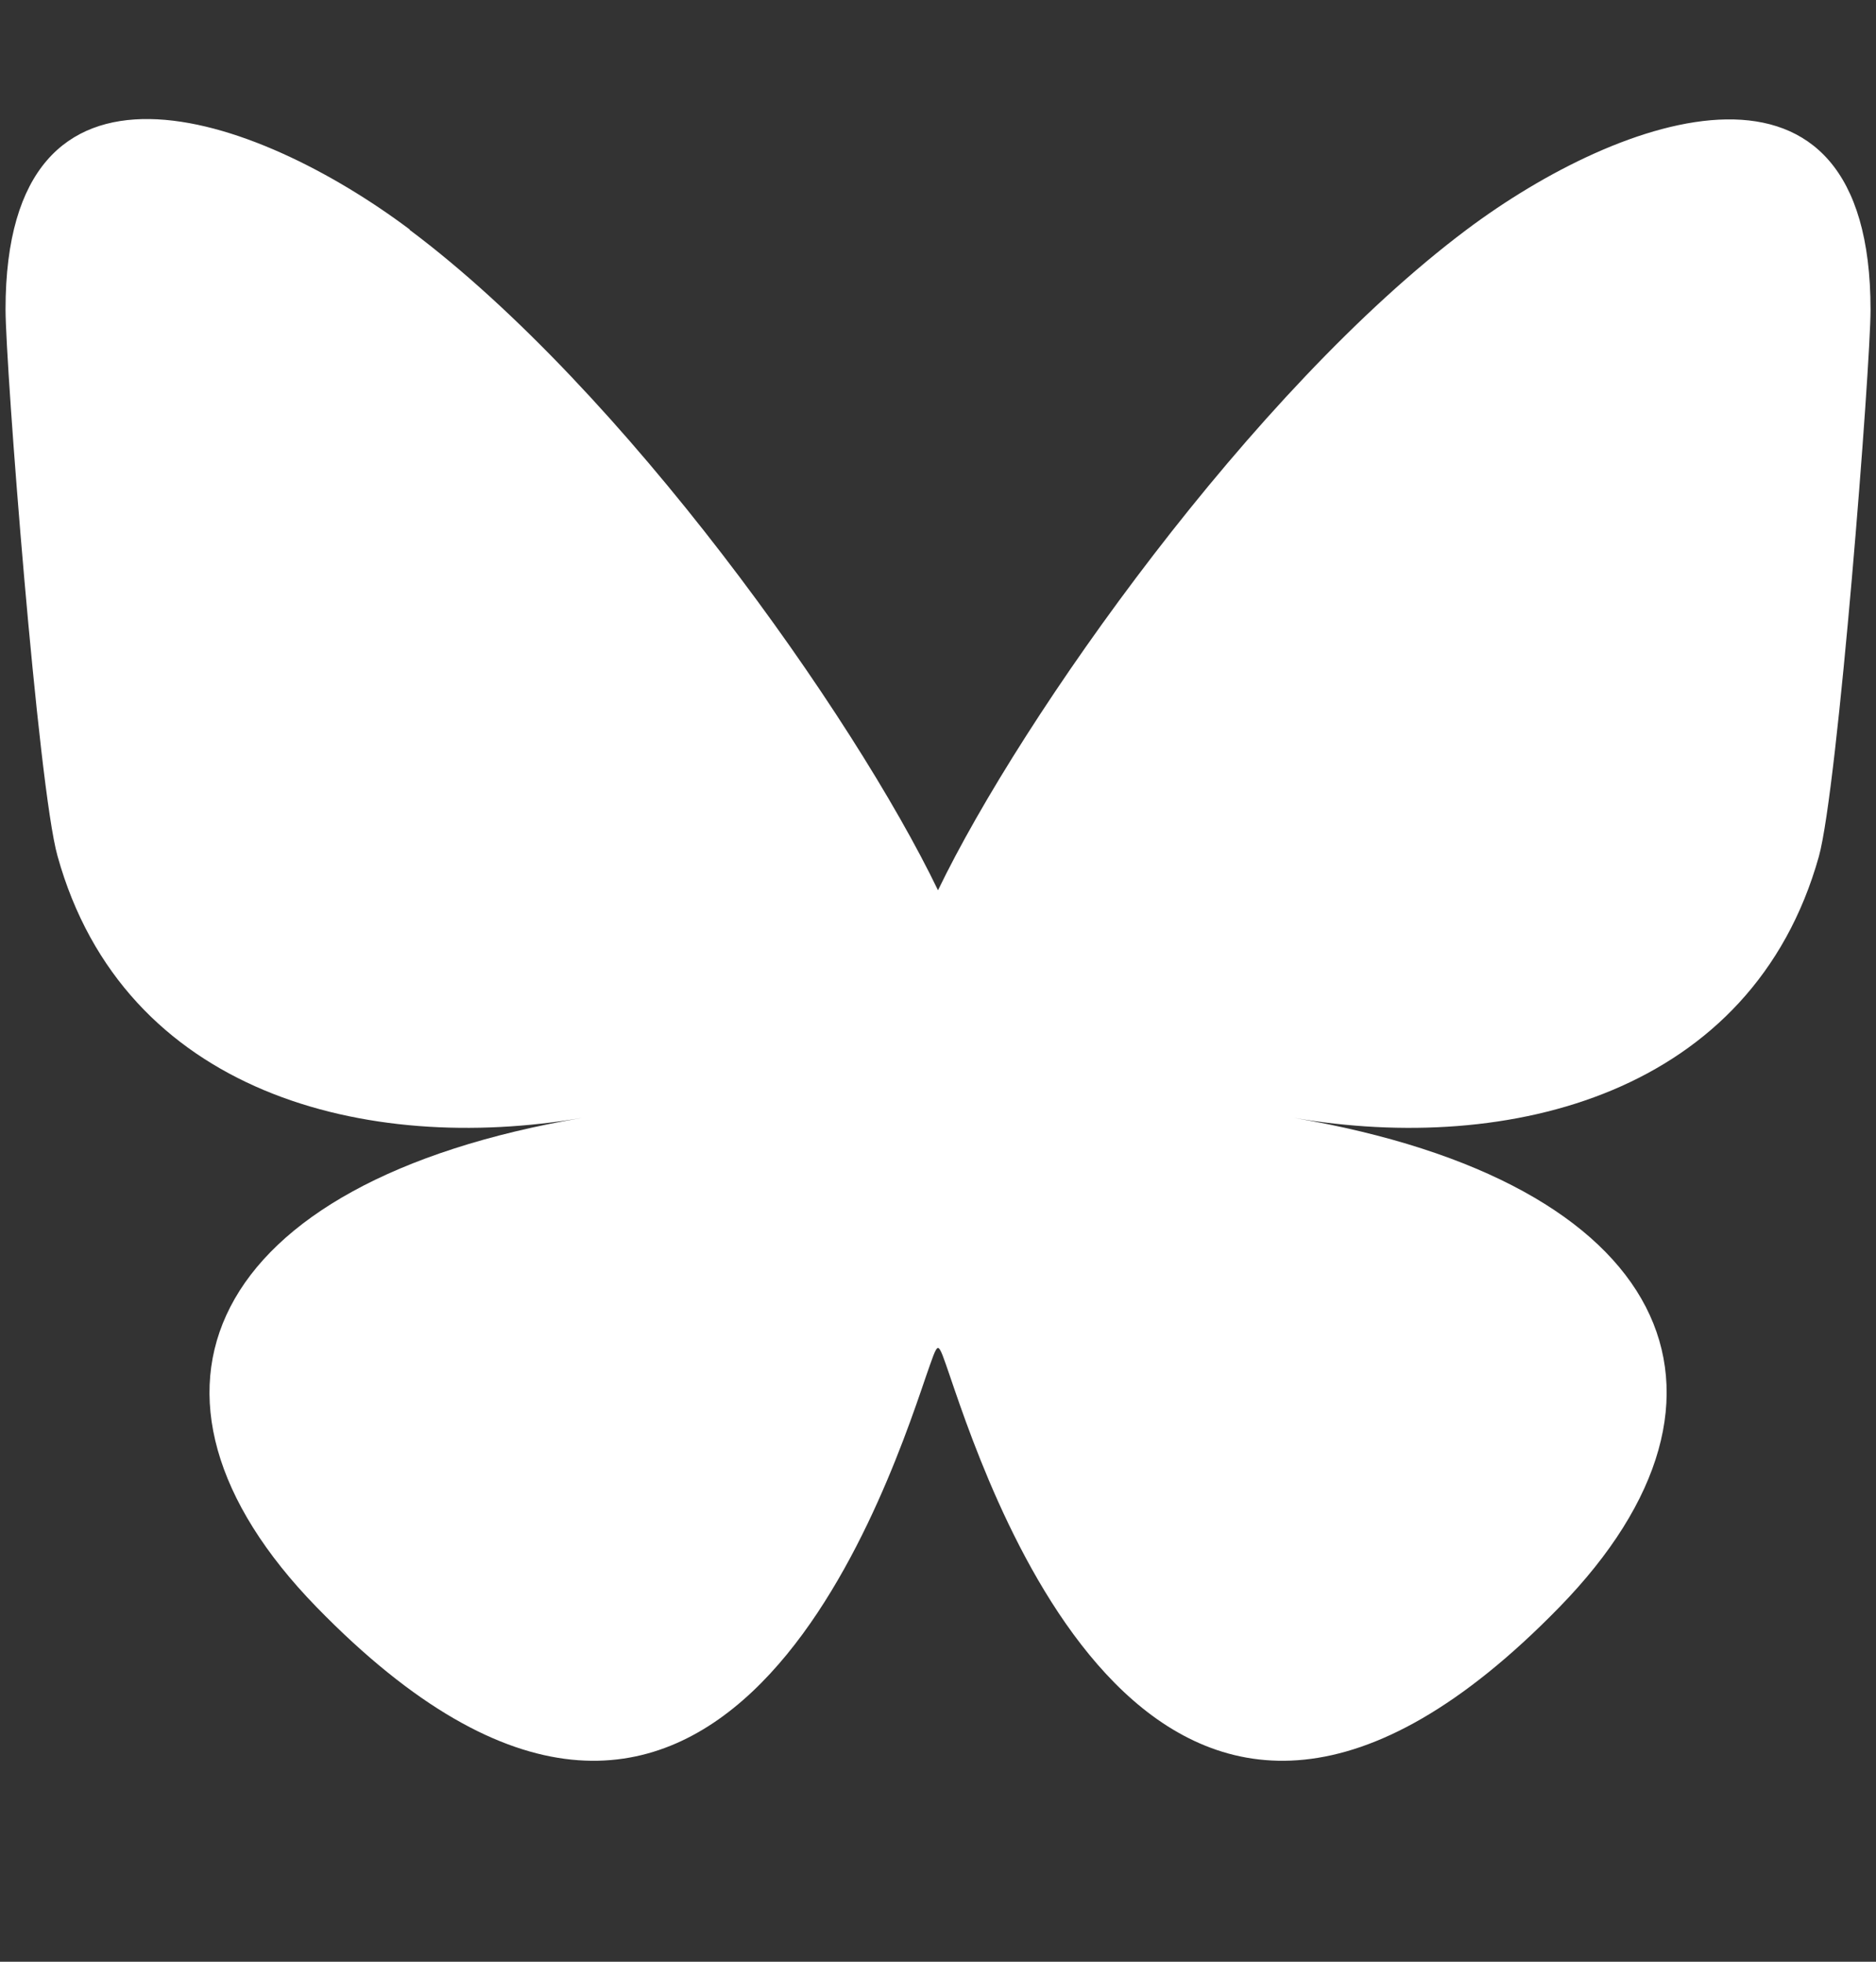
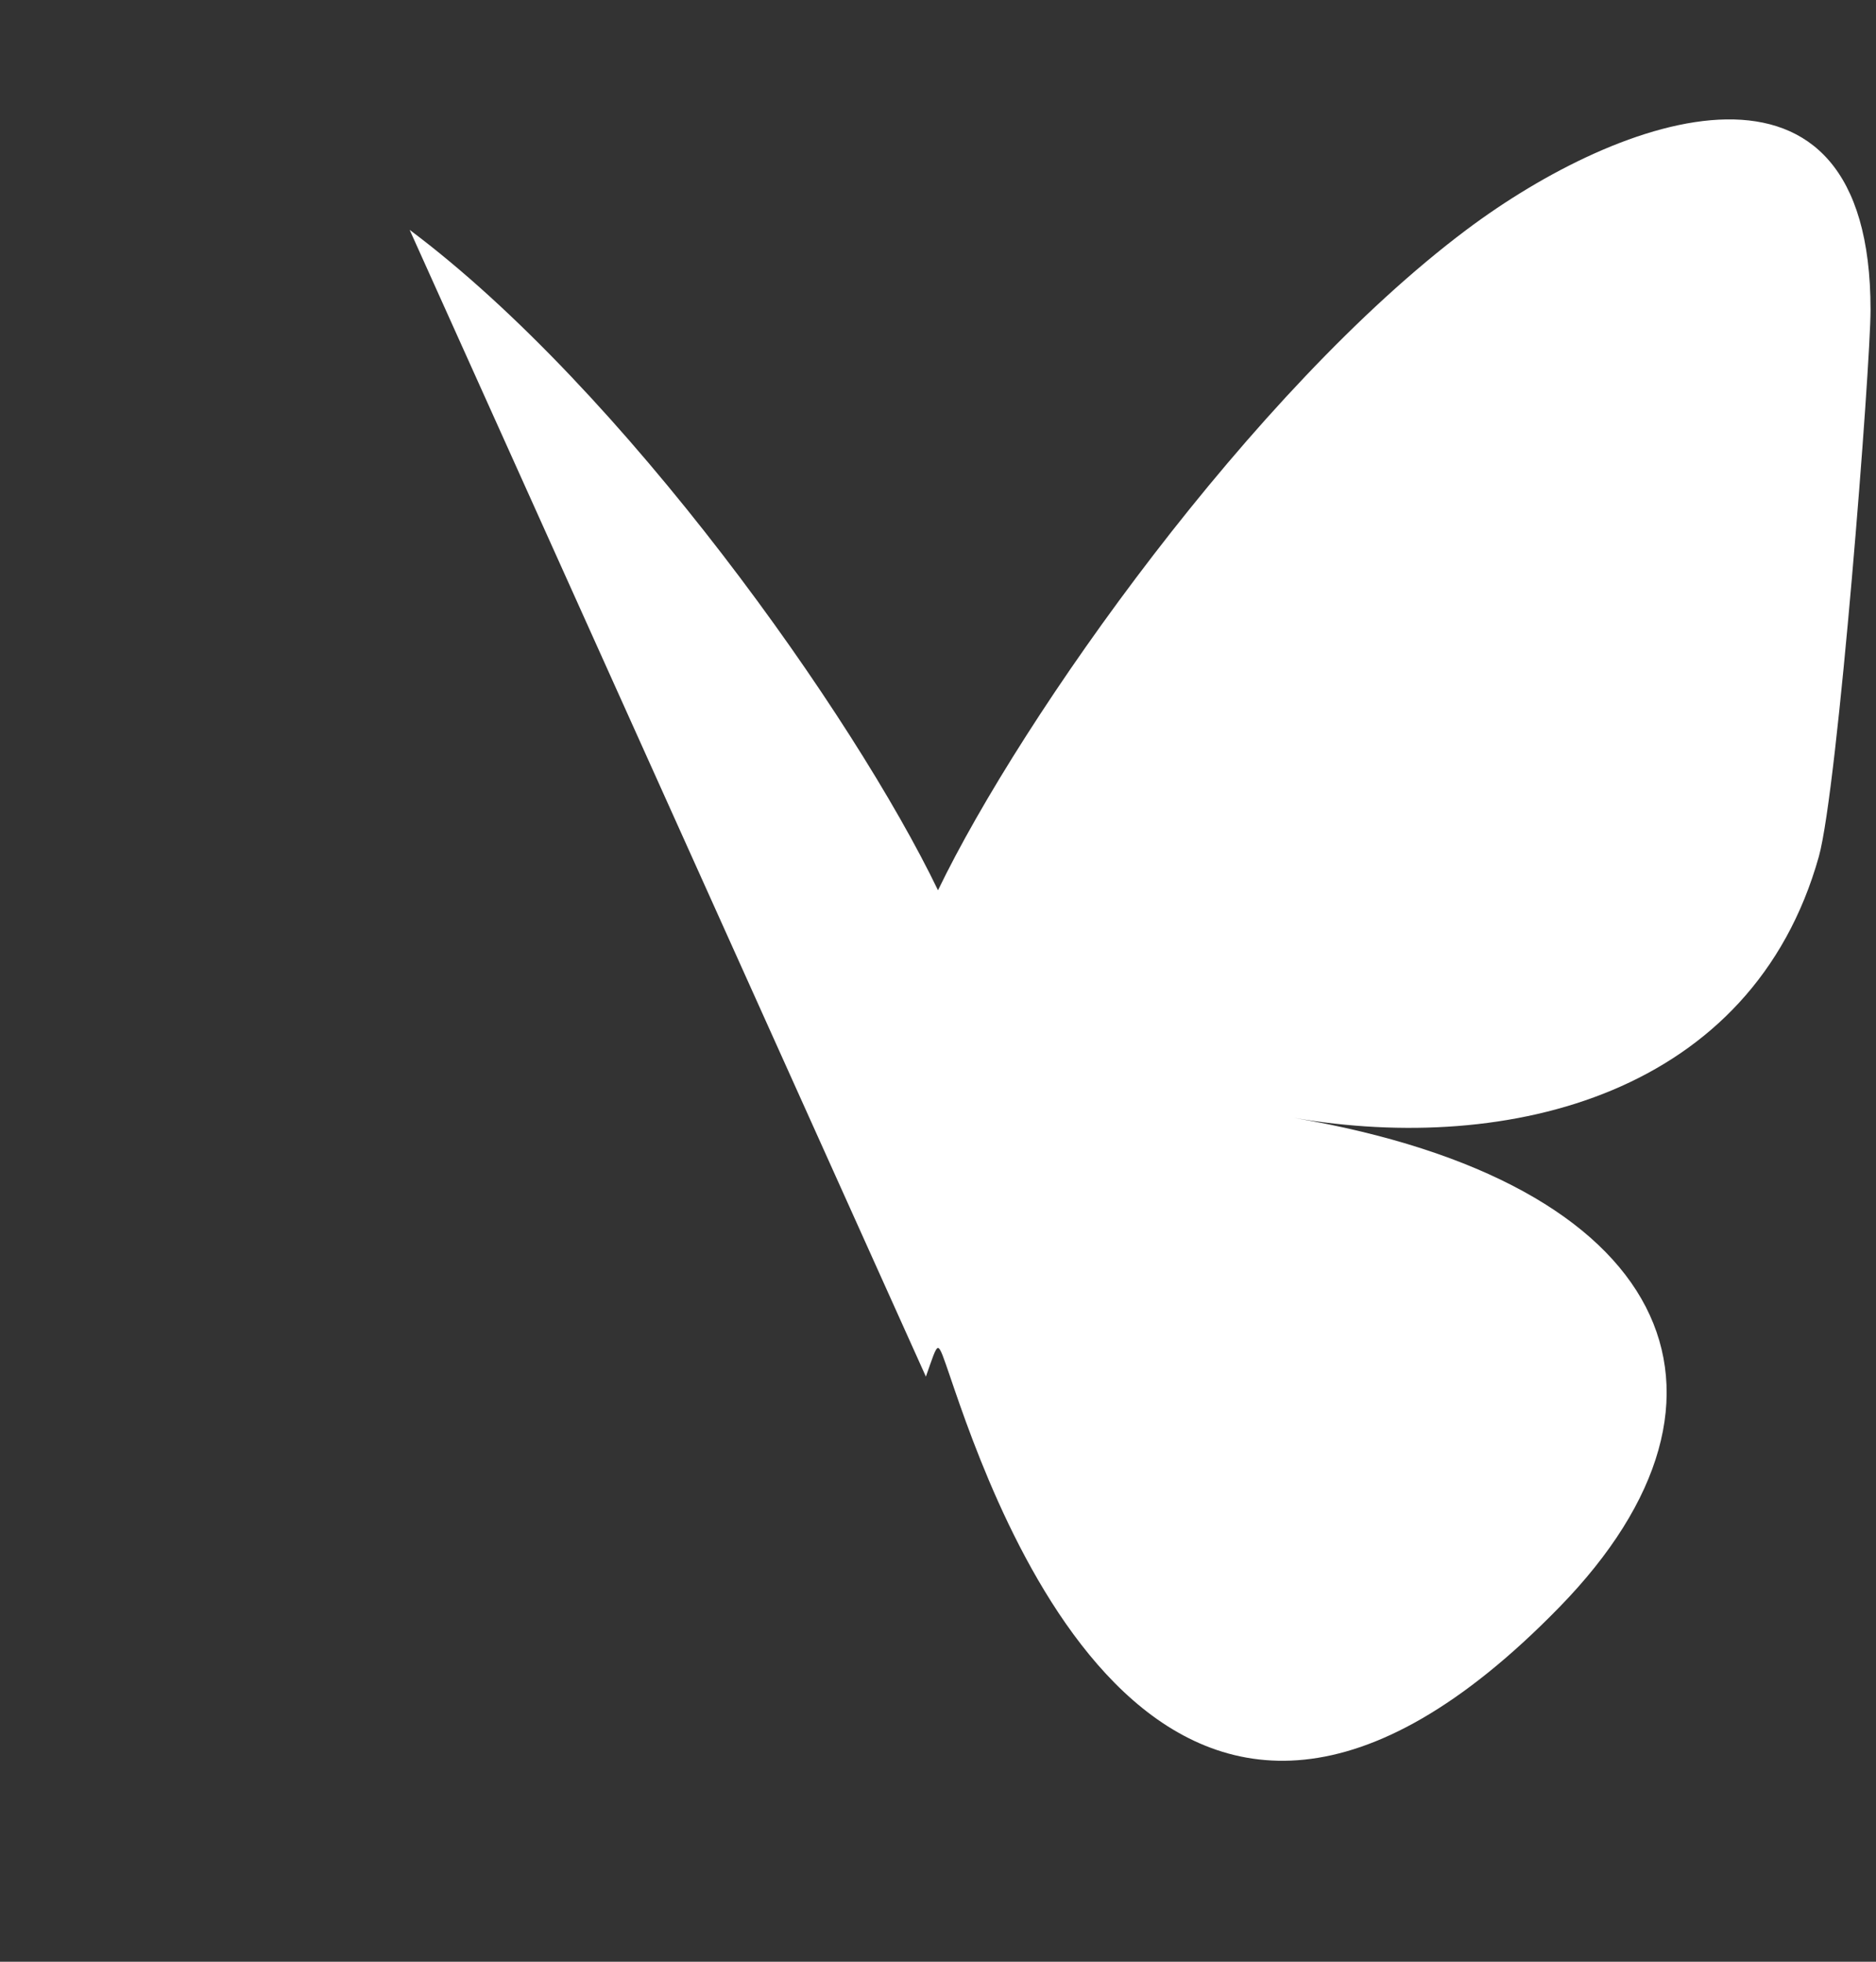
<svg xmlns="http://www.w3.org/2000/svg" width="22" height="23" fill="none">
  <rect width="100%" height="100%" fill="#333333" stroke="none" />
-   <path fill="#fff" d="M4.804 2.695c2.51 1.877 5.208 5.693 6.196 7.743.988-2.046 3.687-5.861 6.196-7.743 1.81-1.358 4.74-2.407 4.74.936 0 .666-.383 5.608-.606 6.411-.782 2.785-3.627 3.498-6.158 3.064 4.422.752 5.547 3.244 3.116 5.736-4.615 4.735-6.63-1.186-7.146-2.702-.073-.211-.112-.336-.142-.336s-.069.13-.142.336c-.515 1.516-2.535 7.437-7.146 2.702-2.427-2.492-1.306-4.984 3.116-5.736-2.531.434-5.376-.28-6.153-3.068-.228-.804-.61-5.745-.61-6.411 0-3.343 2.93-2.294 4.739-.937z" />
+   <path fill="#fff" d="M4.804 2.695c2.51 1.877 5.208 5.693 6.196 7.743.988-2.046 3.687-5.861 6.196-7.743 1.81-1.358 4.74-2.407 4.74.936 0 .666-.383 5.608-.606 6.411-.782 2.785-3.627 3.498-6.158 3.064 4.422.752 5.547 3.244 3.116 5.736-4.615 4.735-6.63-1.186-7.146-2.702-.073-.211-.112-.336-.142-.336s-.069.13-.142.336z" />
</svg>